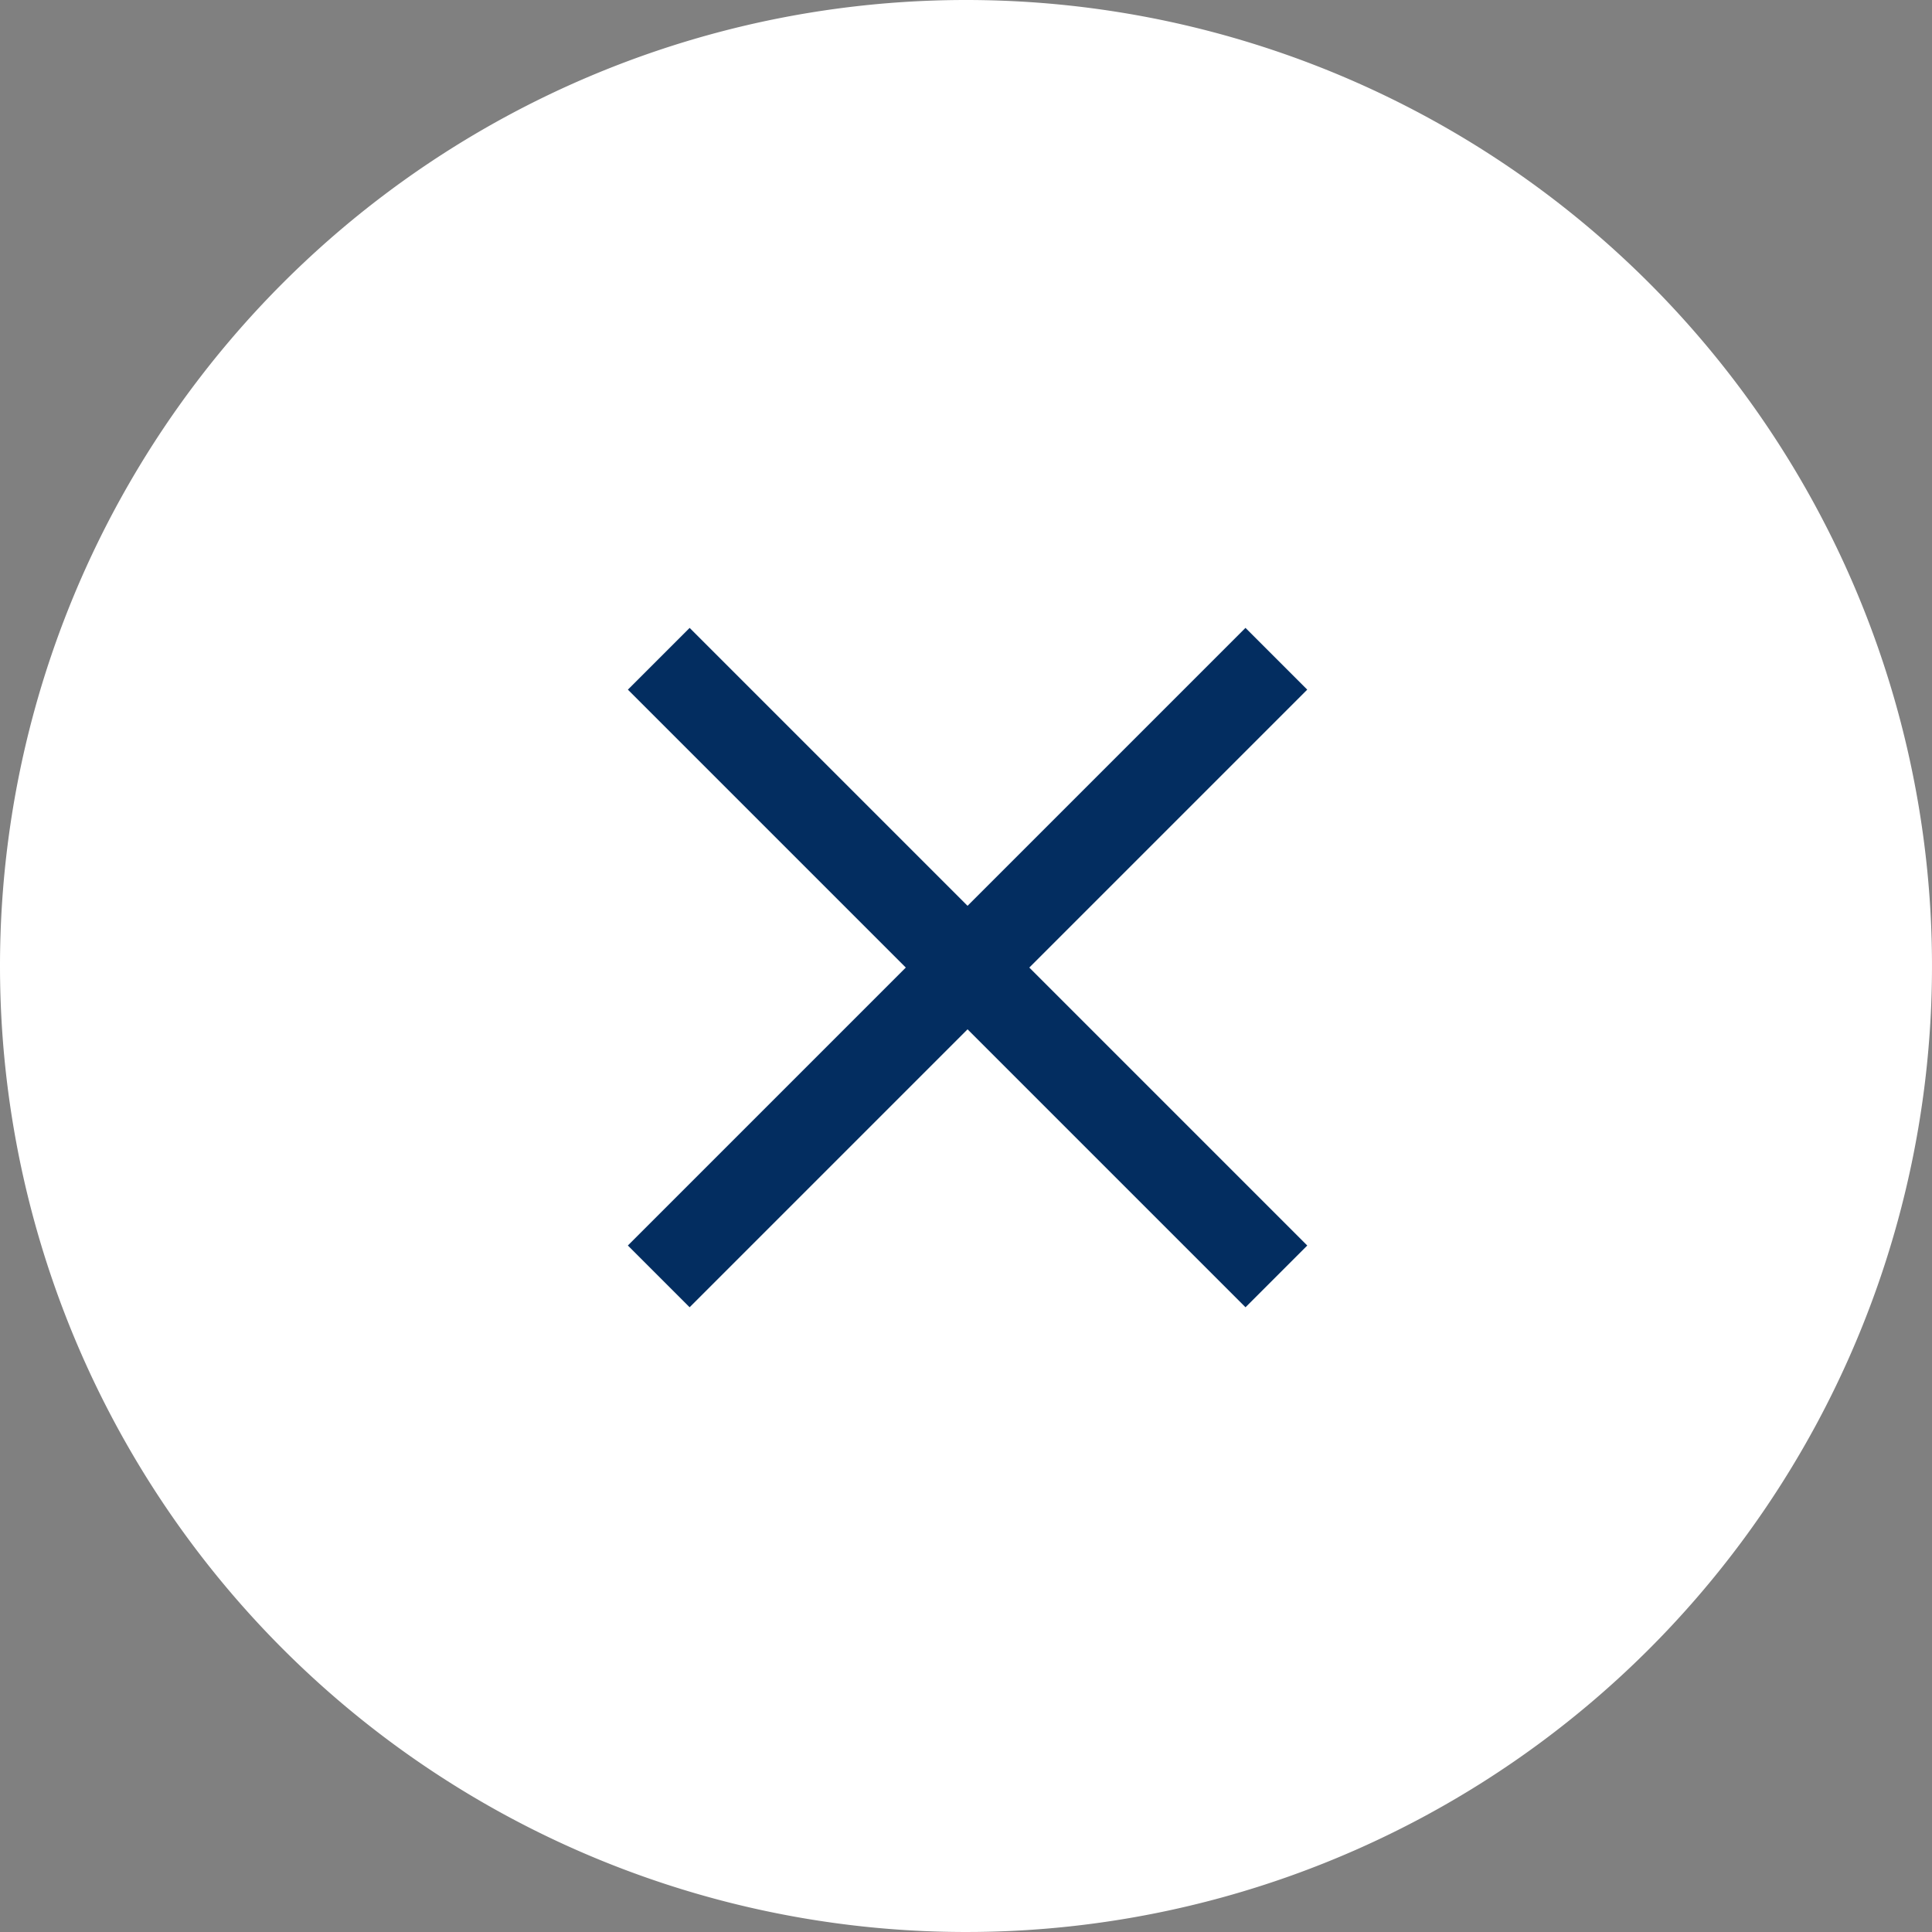
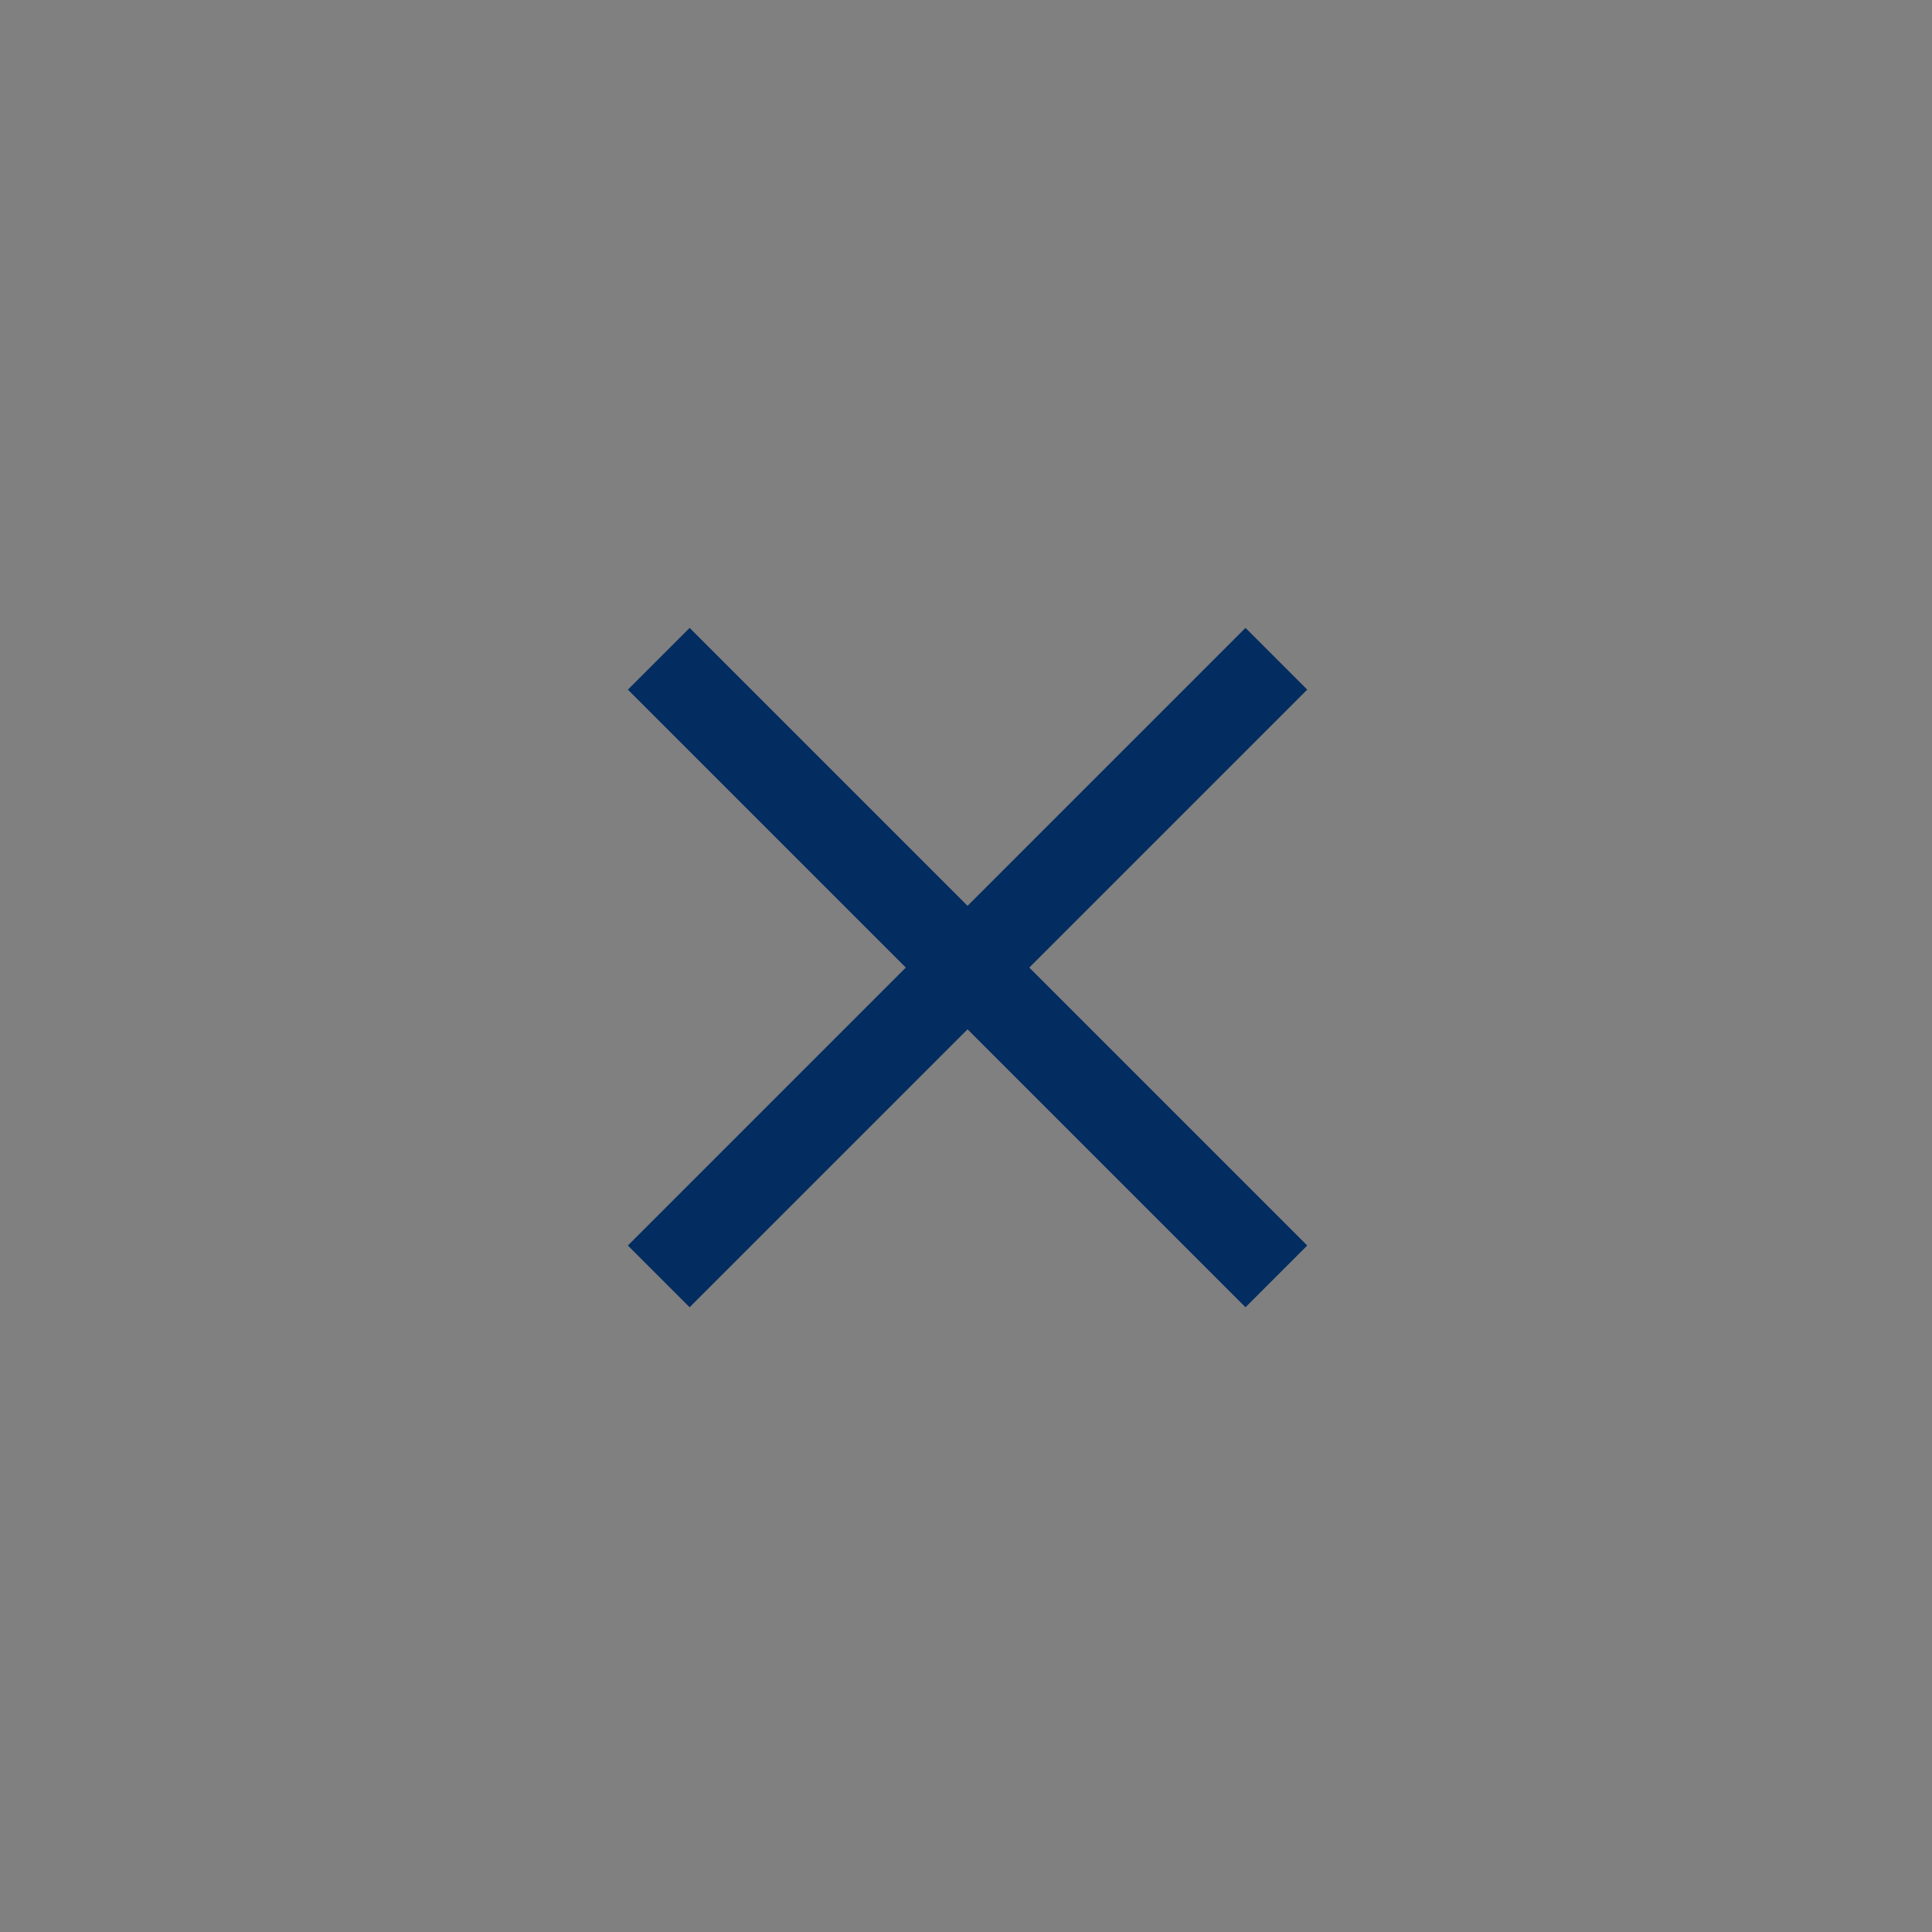
<svg xmlns="http://www.w3.org/2000/svg" width="40" height="40" viewBox="0 0 40 40">
  <rect x="0" y="0" width="40" height="40" fill="#808080" stroke="none" />
  <g id="グループ_6" data-name="グループ 6" transform="translate(-510 -441)">
-     <path id="パス_5" data-name="パス 5" d="M20,0A20,20,0,1,1,0,20,20,20,0,0,1,20,0Z" transform="translate(510 441)" fill="#fff" />
    <g id="グループ_5" data-name="グループ 5" transform="translate(83.667 23.167)">
      <rect id="長方形_150" data-name="長方形 150" width="18.084" height="1.808" transform="translate(440.611 430.833) rotate(45)" fill="#032d60" stroke="rgba(0,0,0,0)" stroke-miterlimit="10" stroke-width="1" />
      <rect id="長方形_151" data-name="長方形 151" width="18.084" height="1.808" transform="translate(453.398 432.111) rotate(135)" fill="#032d60" stroke="rgba(0,0,0,0)" stroke-miterlimit="10" stroke-width="1" />
    </g>
  </g>
</svg>